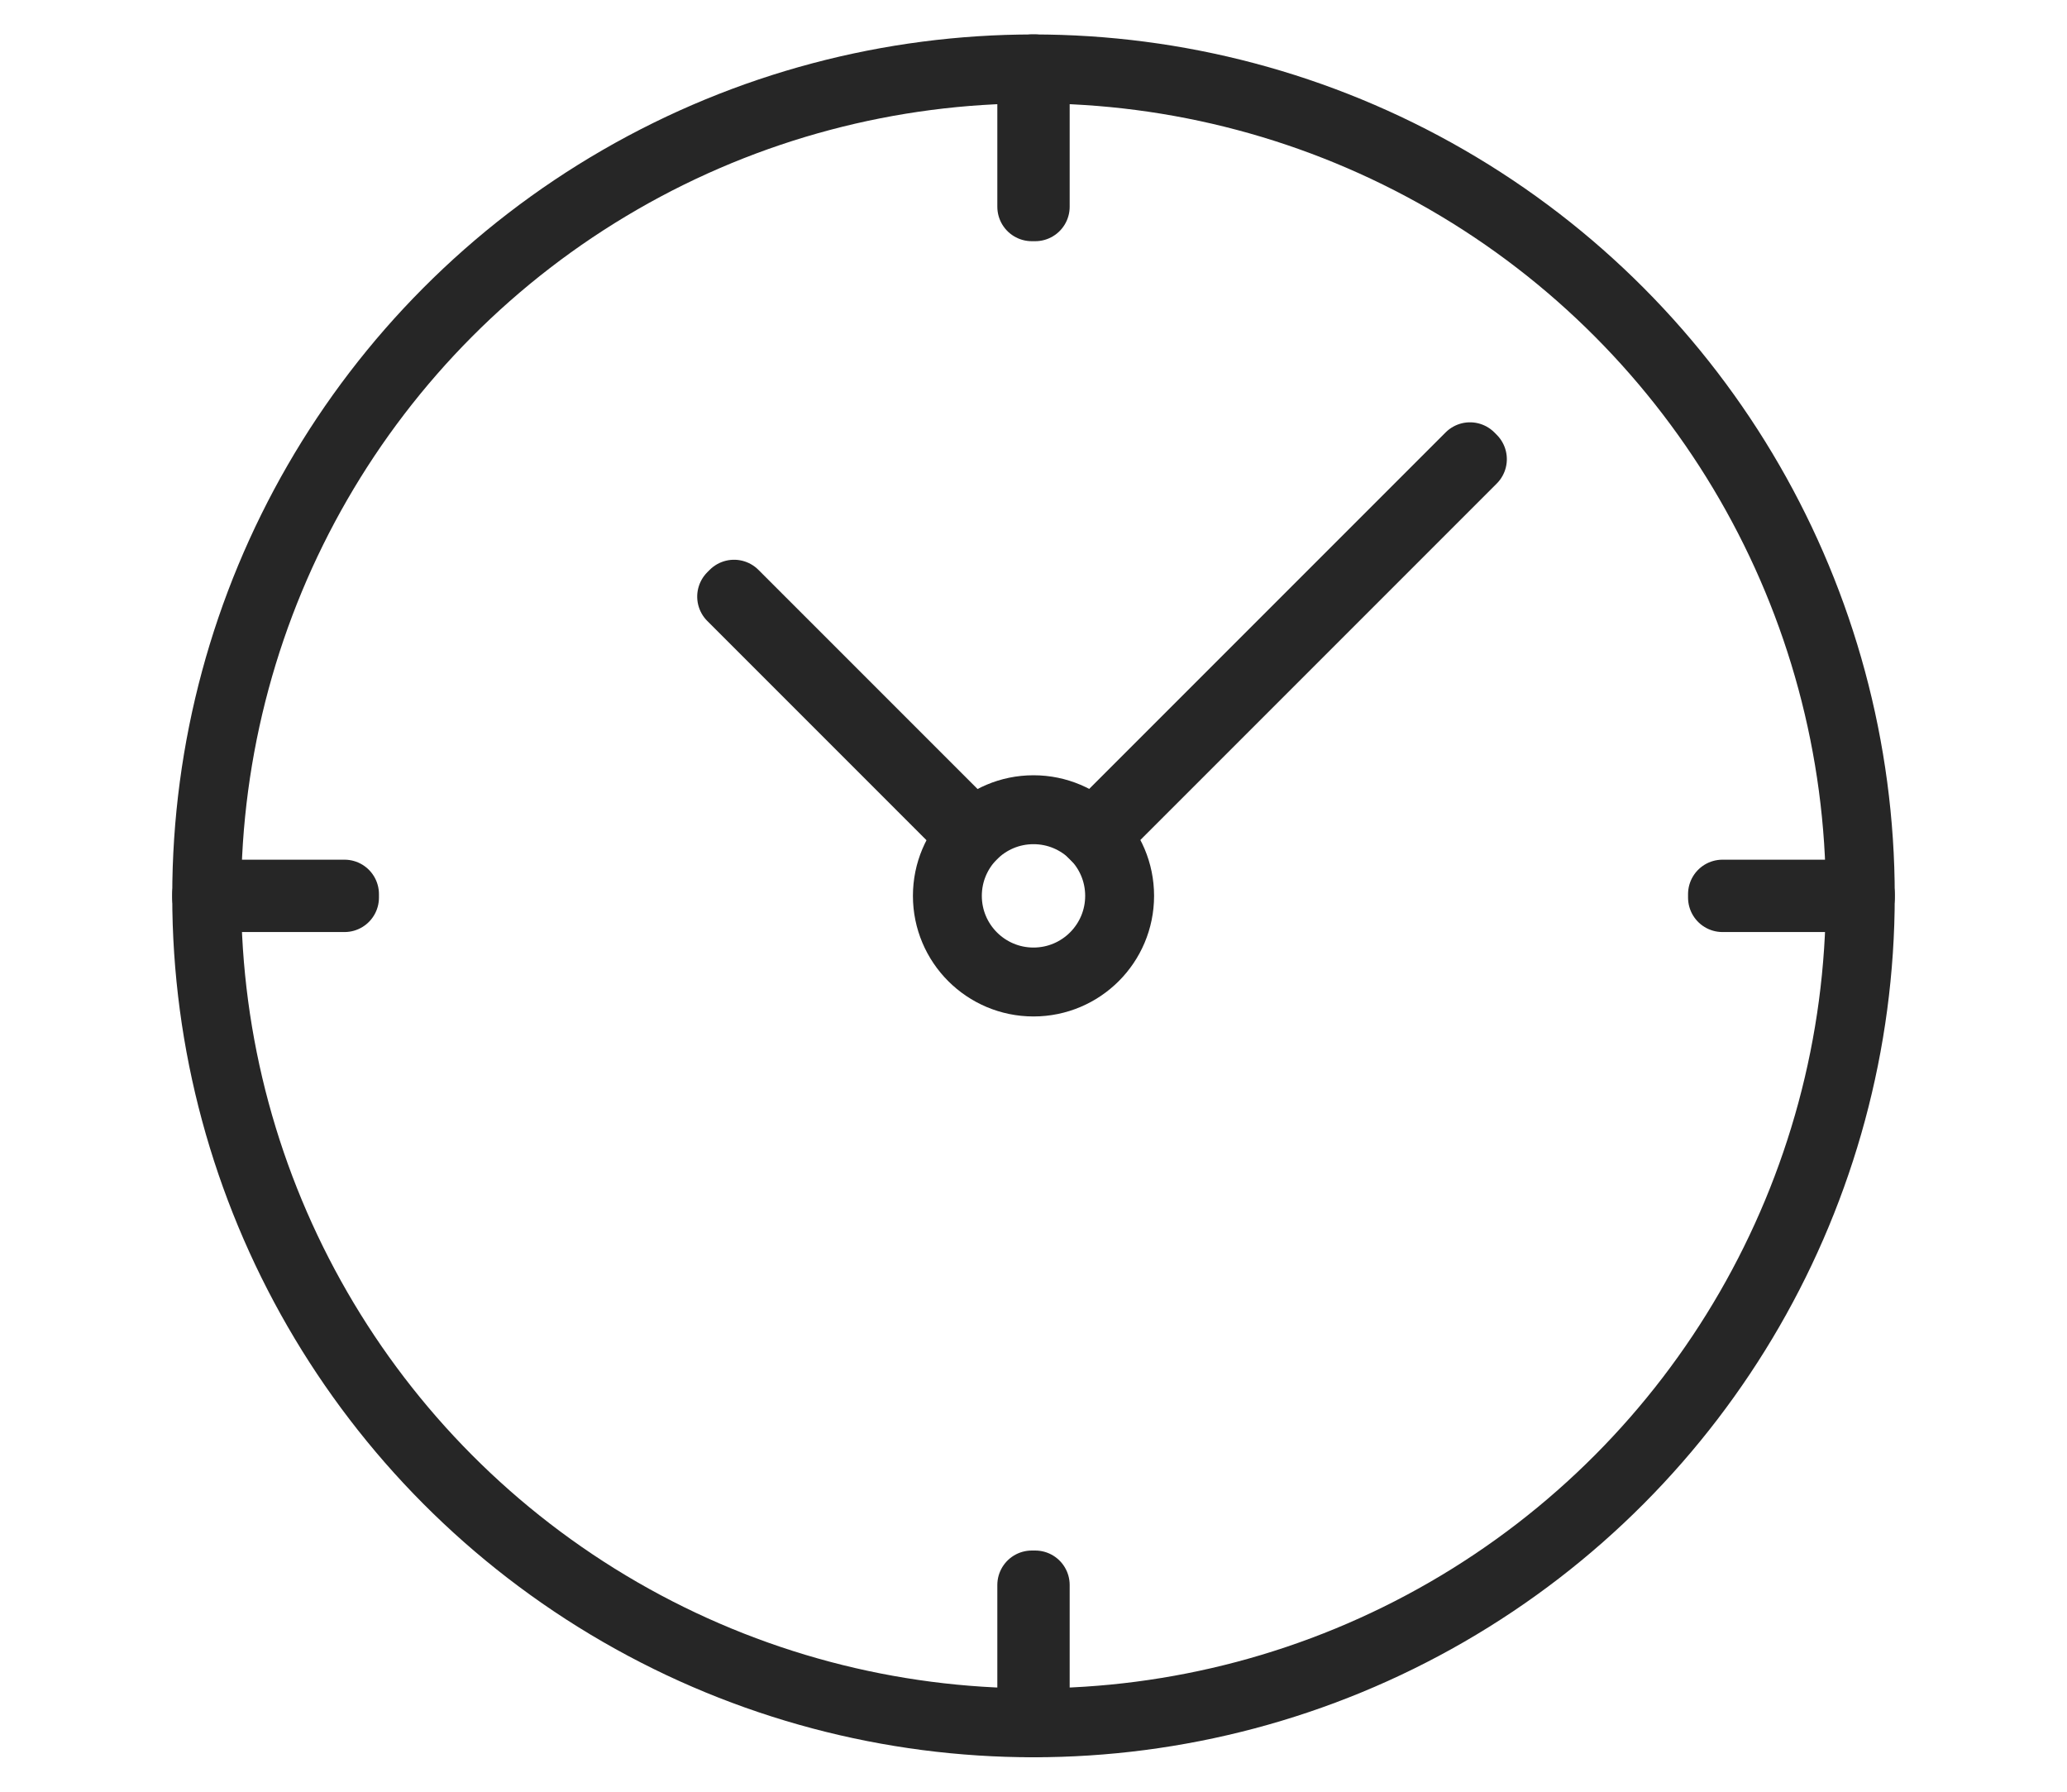
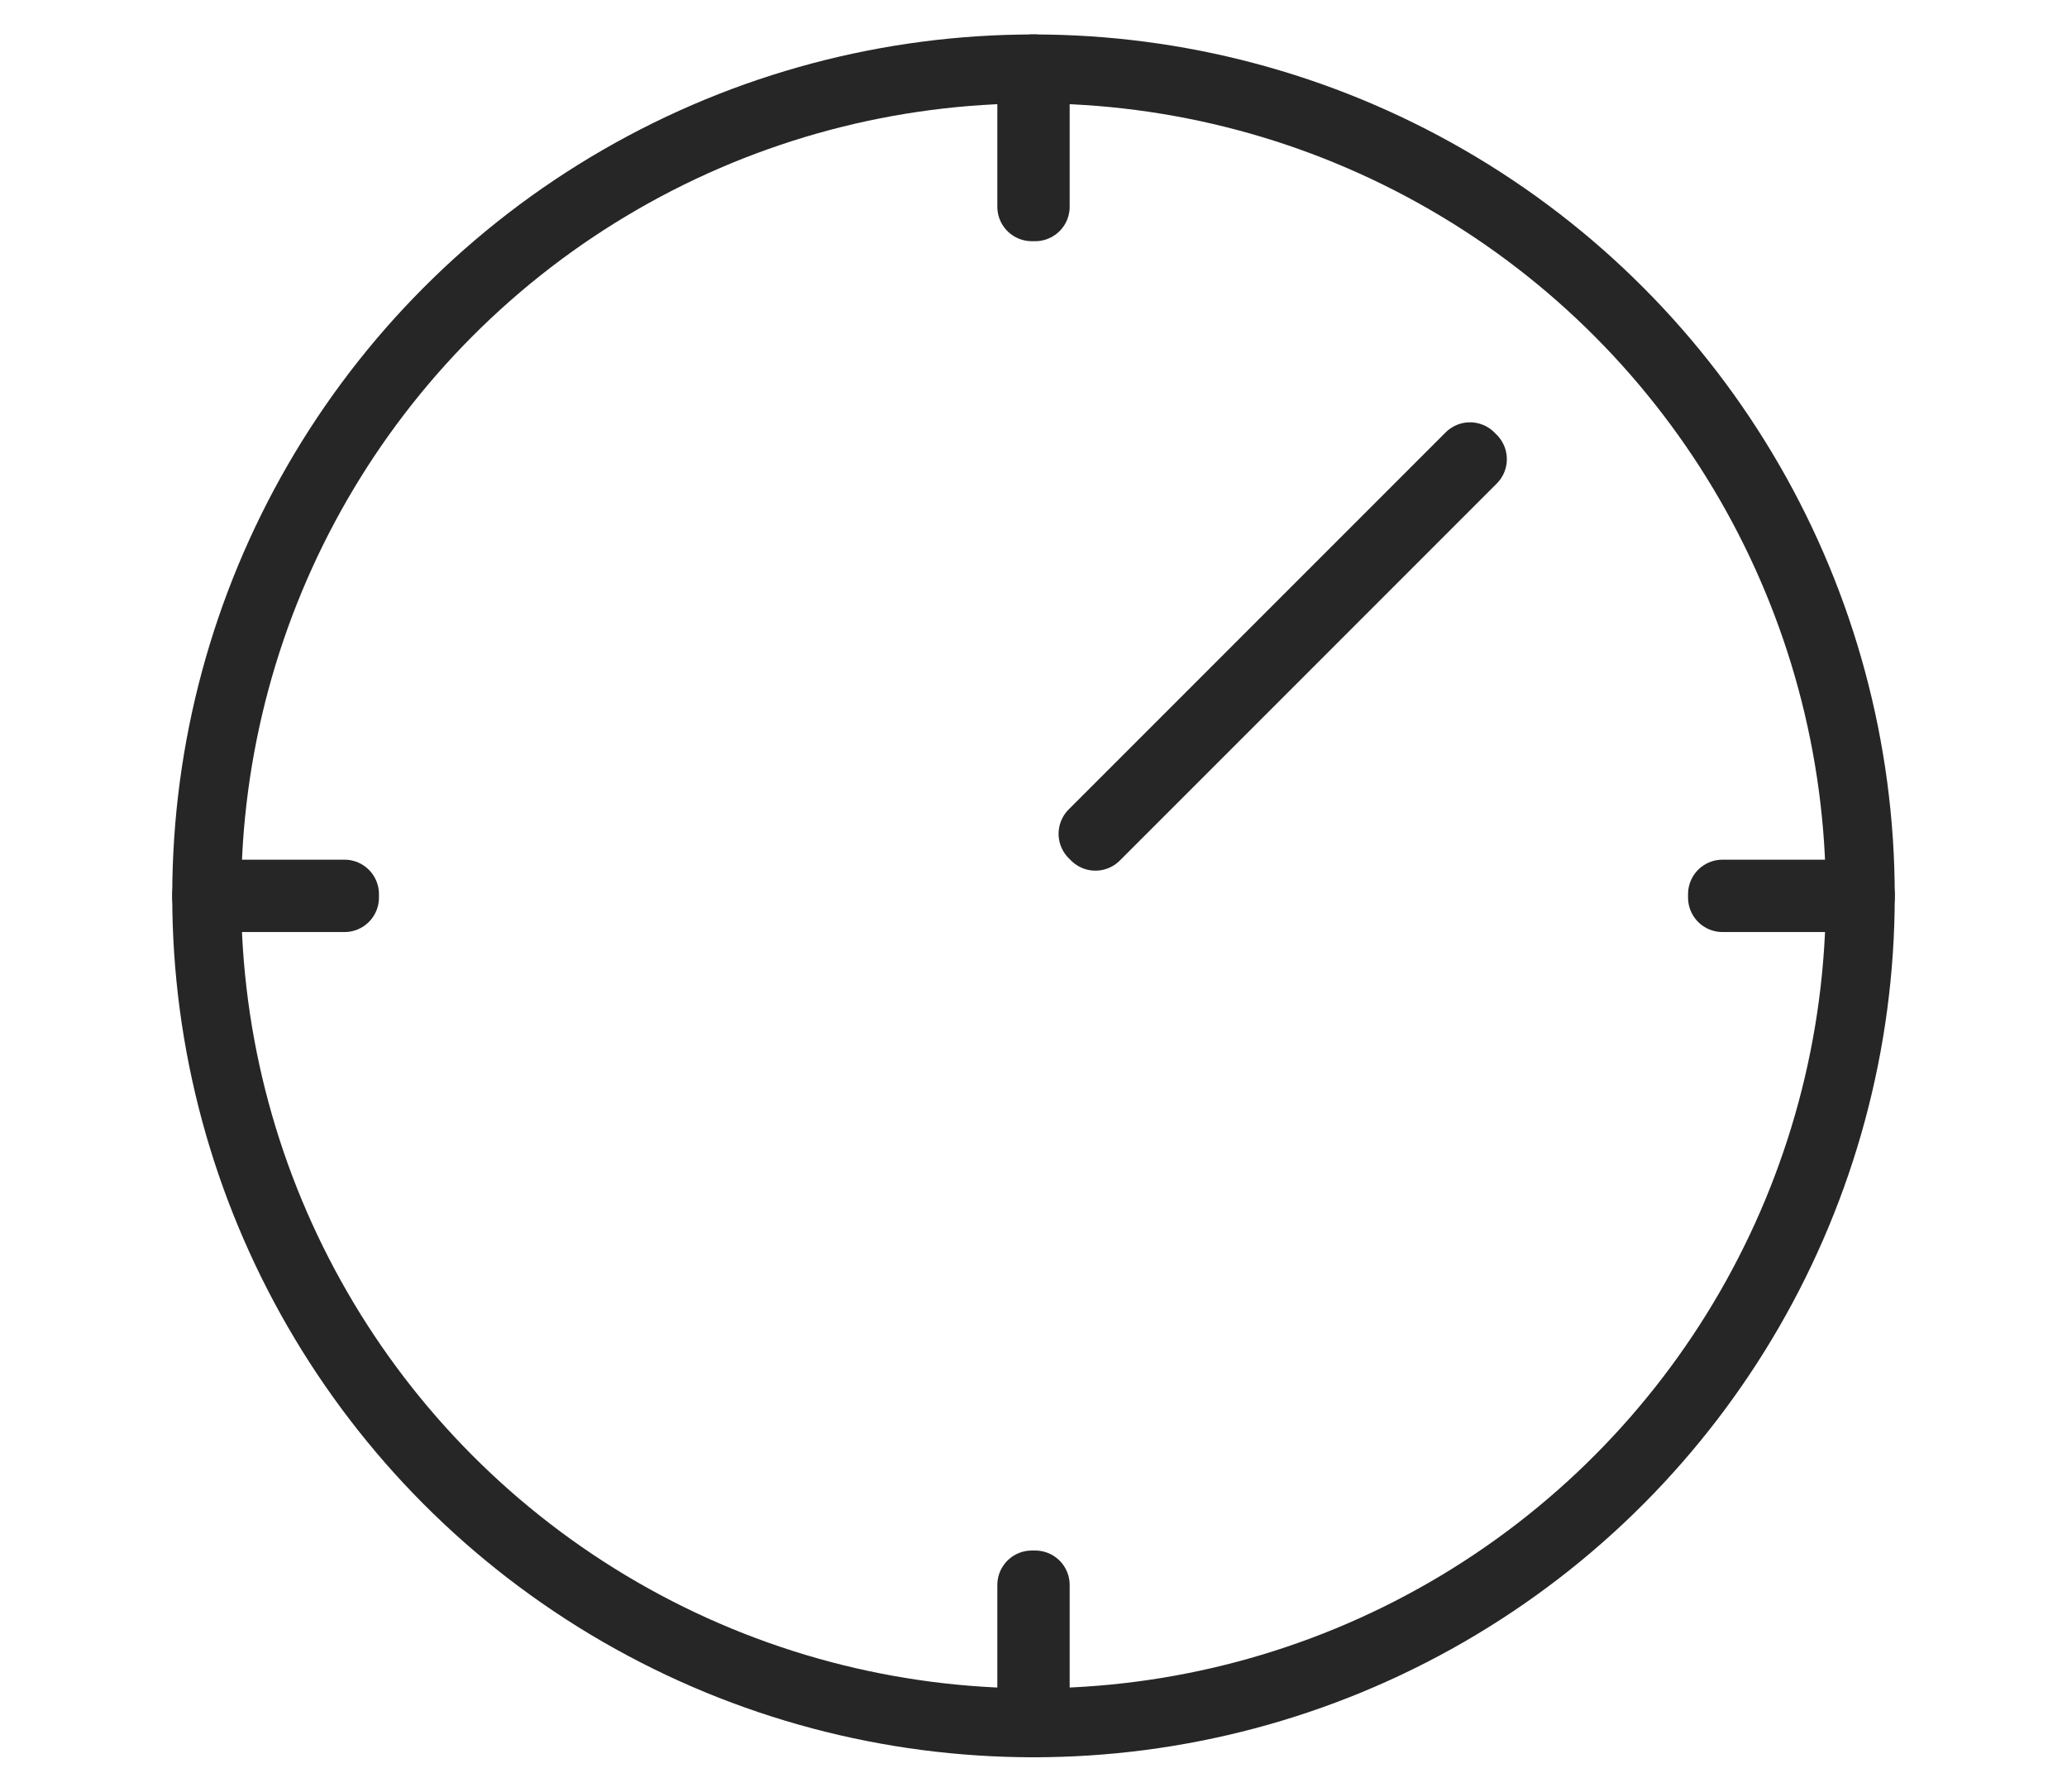
<svg xmlns="http://www.w3.org/2000/svg" version="1.1" id="Calque_1" x="0px" y="0px" viewBox="0 0 60 52" style="enable-background:new 0 0 60 52;" xml:space="preserve">
  <style type="text/css">
	.st0{fill:none;stroke:#262626;stroke-width:2;stroke-linecap:round;stroke-linejoin:round;stroke-miterlimit:10;}
</style>
  <g>
    <circle class="st0" cx="30" cy="26" r="24" />
-     <circle class="st0" cx="30" cy="26" r="2.5" />
    <g>
      <rect x="29.95" y="2" class="st0" width="0.1" height="4" />
      <rect x="6" y="25.95" class="st0" width="4" height="0.1" />
      <rect x="50" y="25.95" class="st0" width="4" height="0.1" />
      <rect x="29.95" y="46" class="st0" width="0.1" height="4" />
-       <rect x="24.705" y="15.838" transform="matrix(0.707 -0.707 0.707 0.707 -7.426 23.584)" class="st0" width="0.099" height="9.835" />
      <rect x="29.501" y="18.711" transform="matrix(0.707 -0.707 0.707 0.707 -2.358 31.827)" class="st0" width="15.477" height="0.099" />
    </g>
  </g>
</svg>